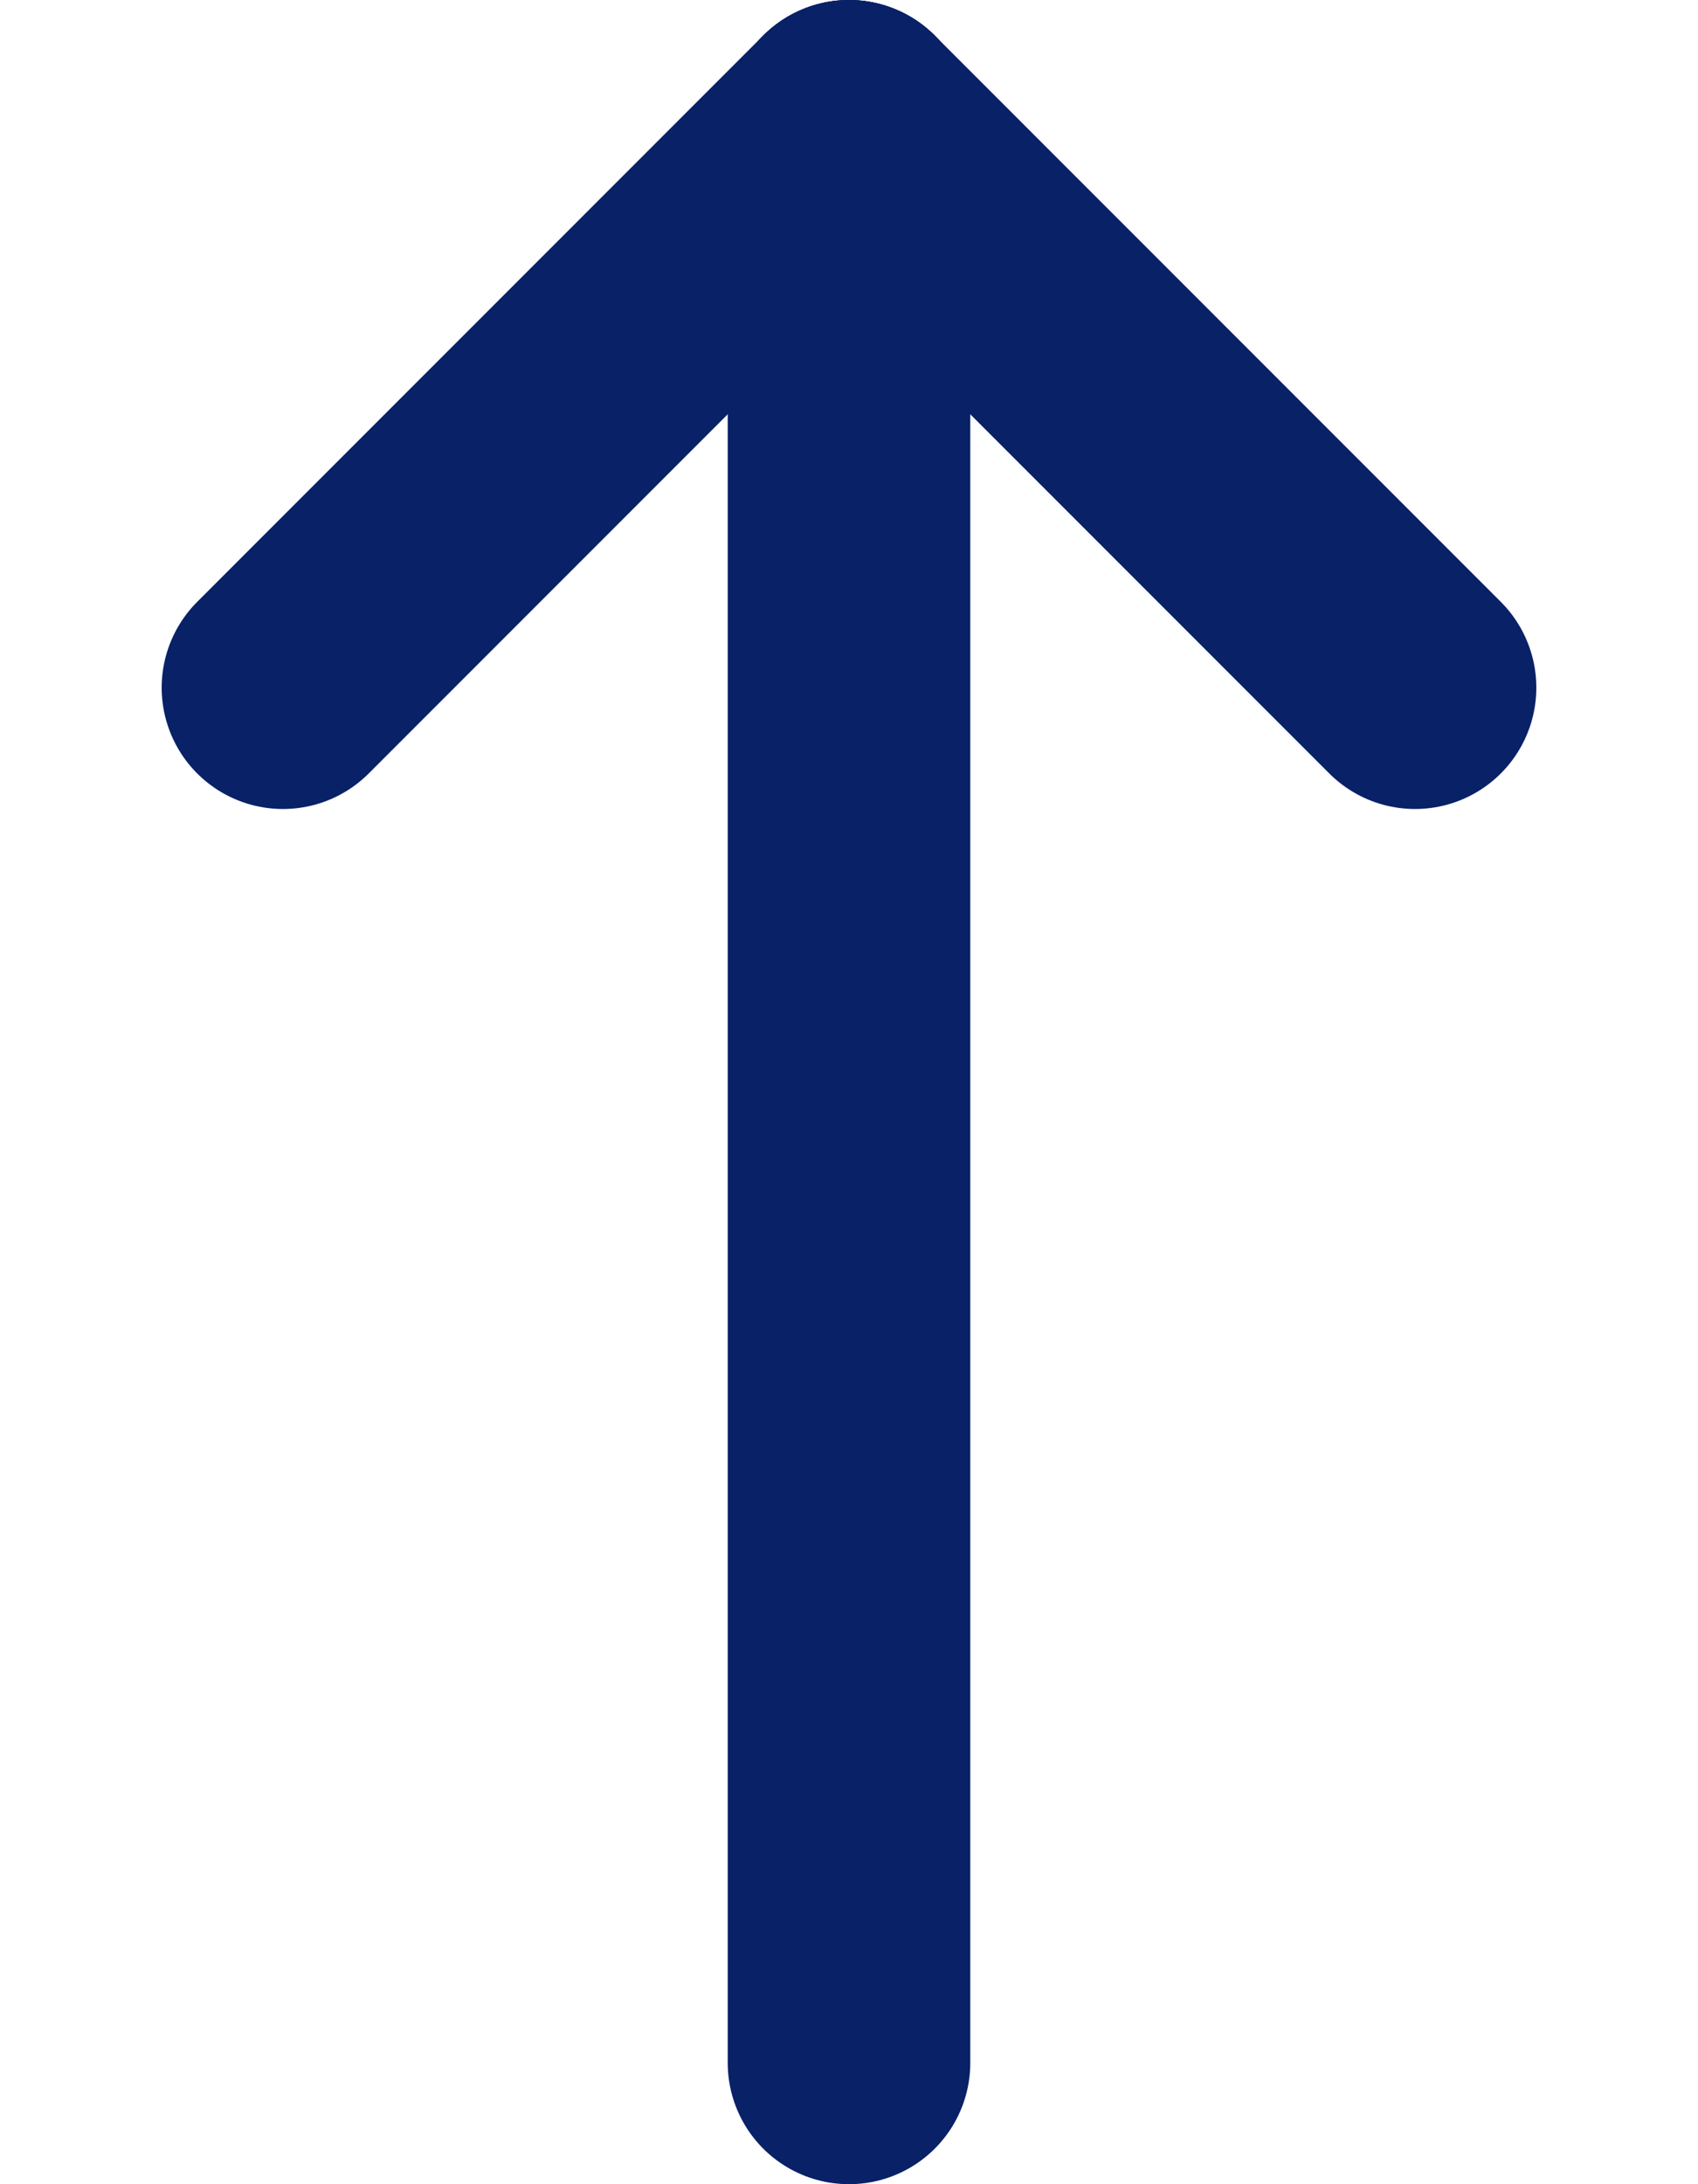
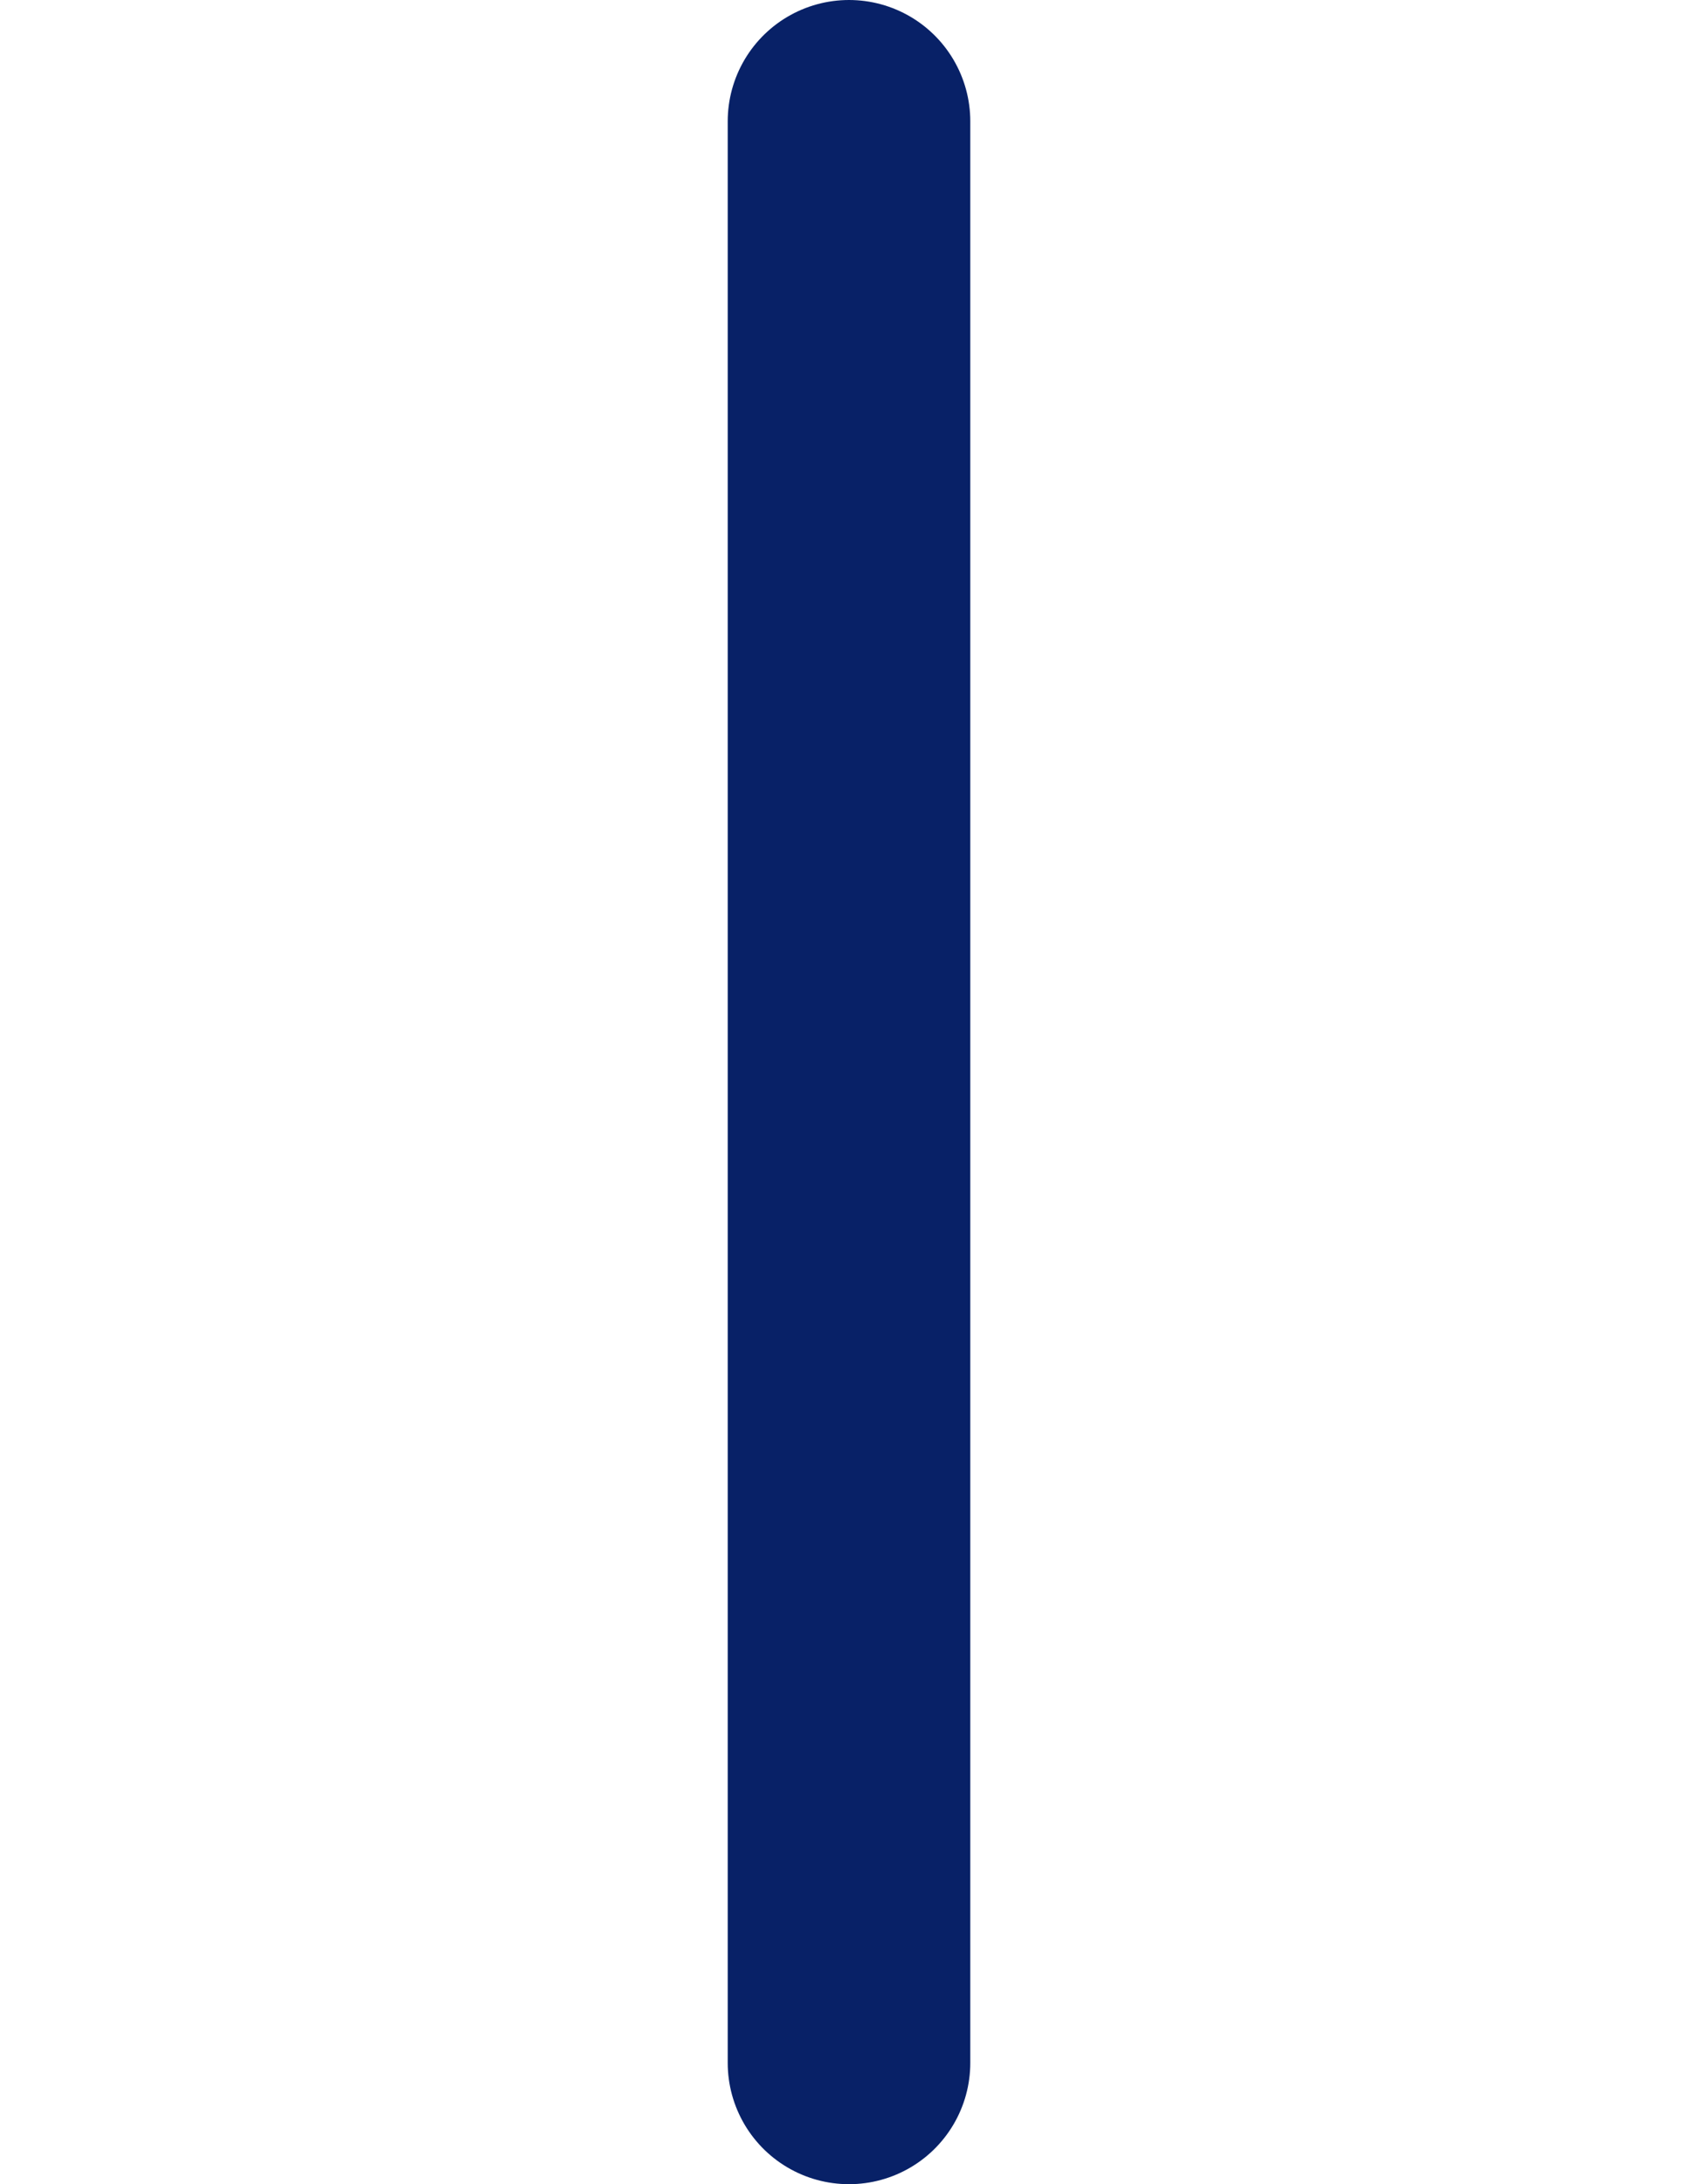
<svg xmlns="http://www.w3.org/2000/svg" width="14" height="18" viewBox="0 0 14 18" fill="none">
  <path d="M7 1V17" stroke="#082167" stroke-width="2" stroke-linecap="round" stroke-linejoin="round" />
-   <path d="M11.667 5.667L7 1" stroke="#082167" stroke-width="2" stroke-linecap="round" stroke-linejoin="round" />
-   <path d="M2.333 5.667L7 1" stroke="#082167" stroke-width="2" stroke-linecap="round" stroke-linejoin="round" />
</svg>